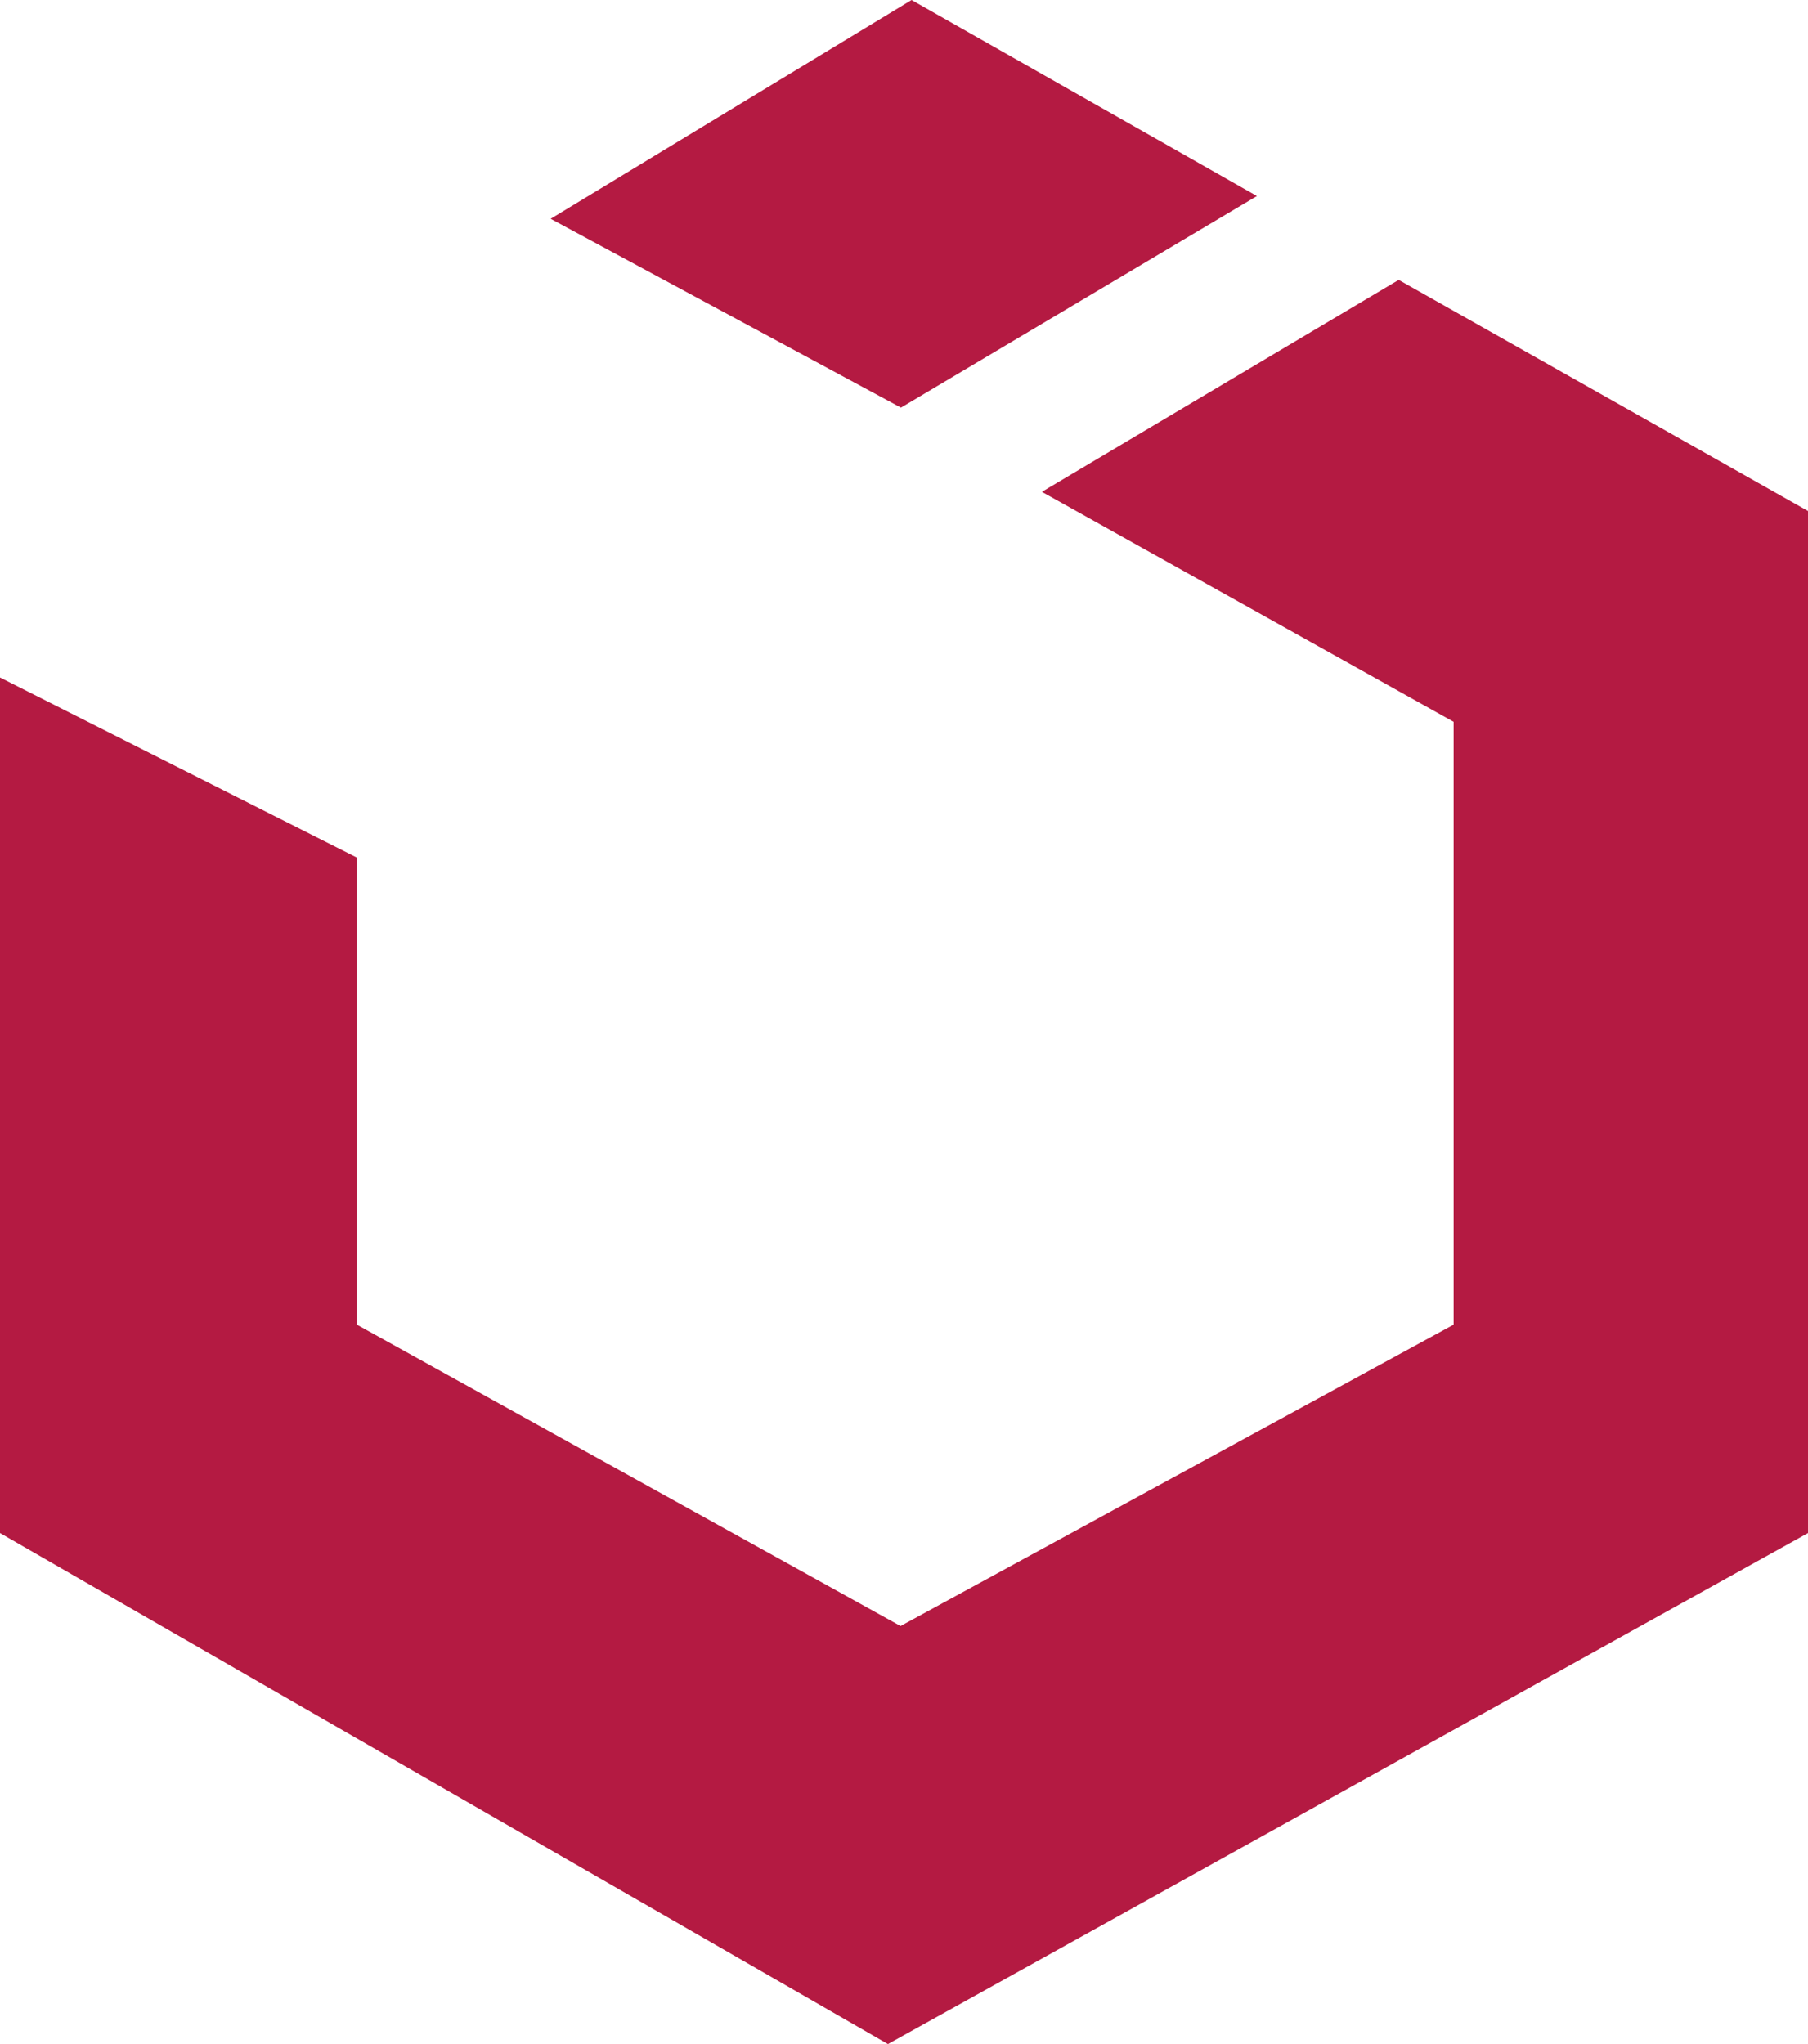
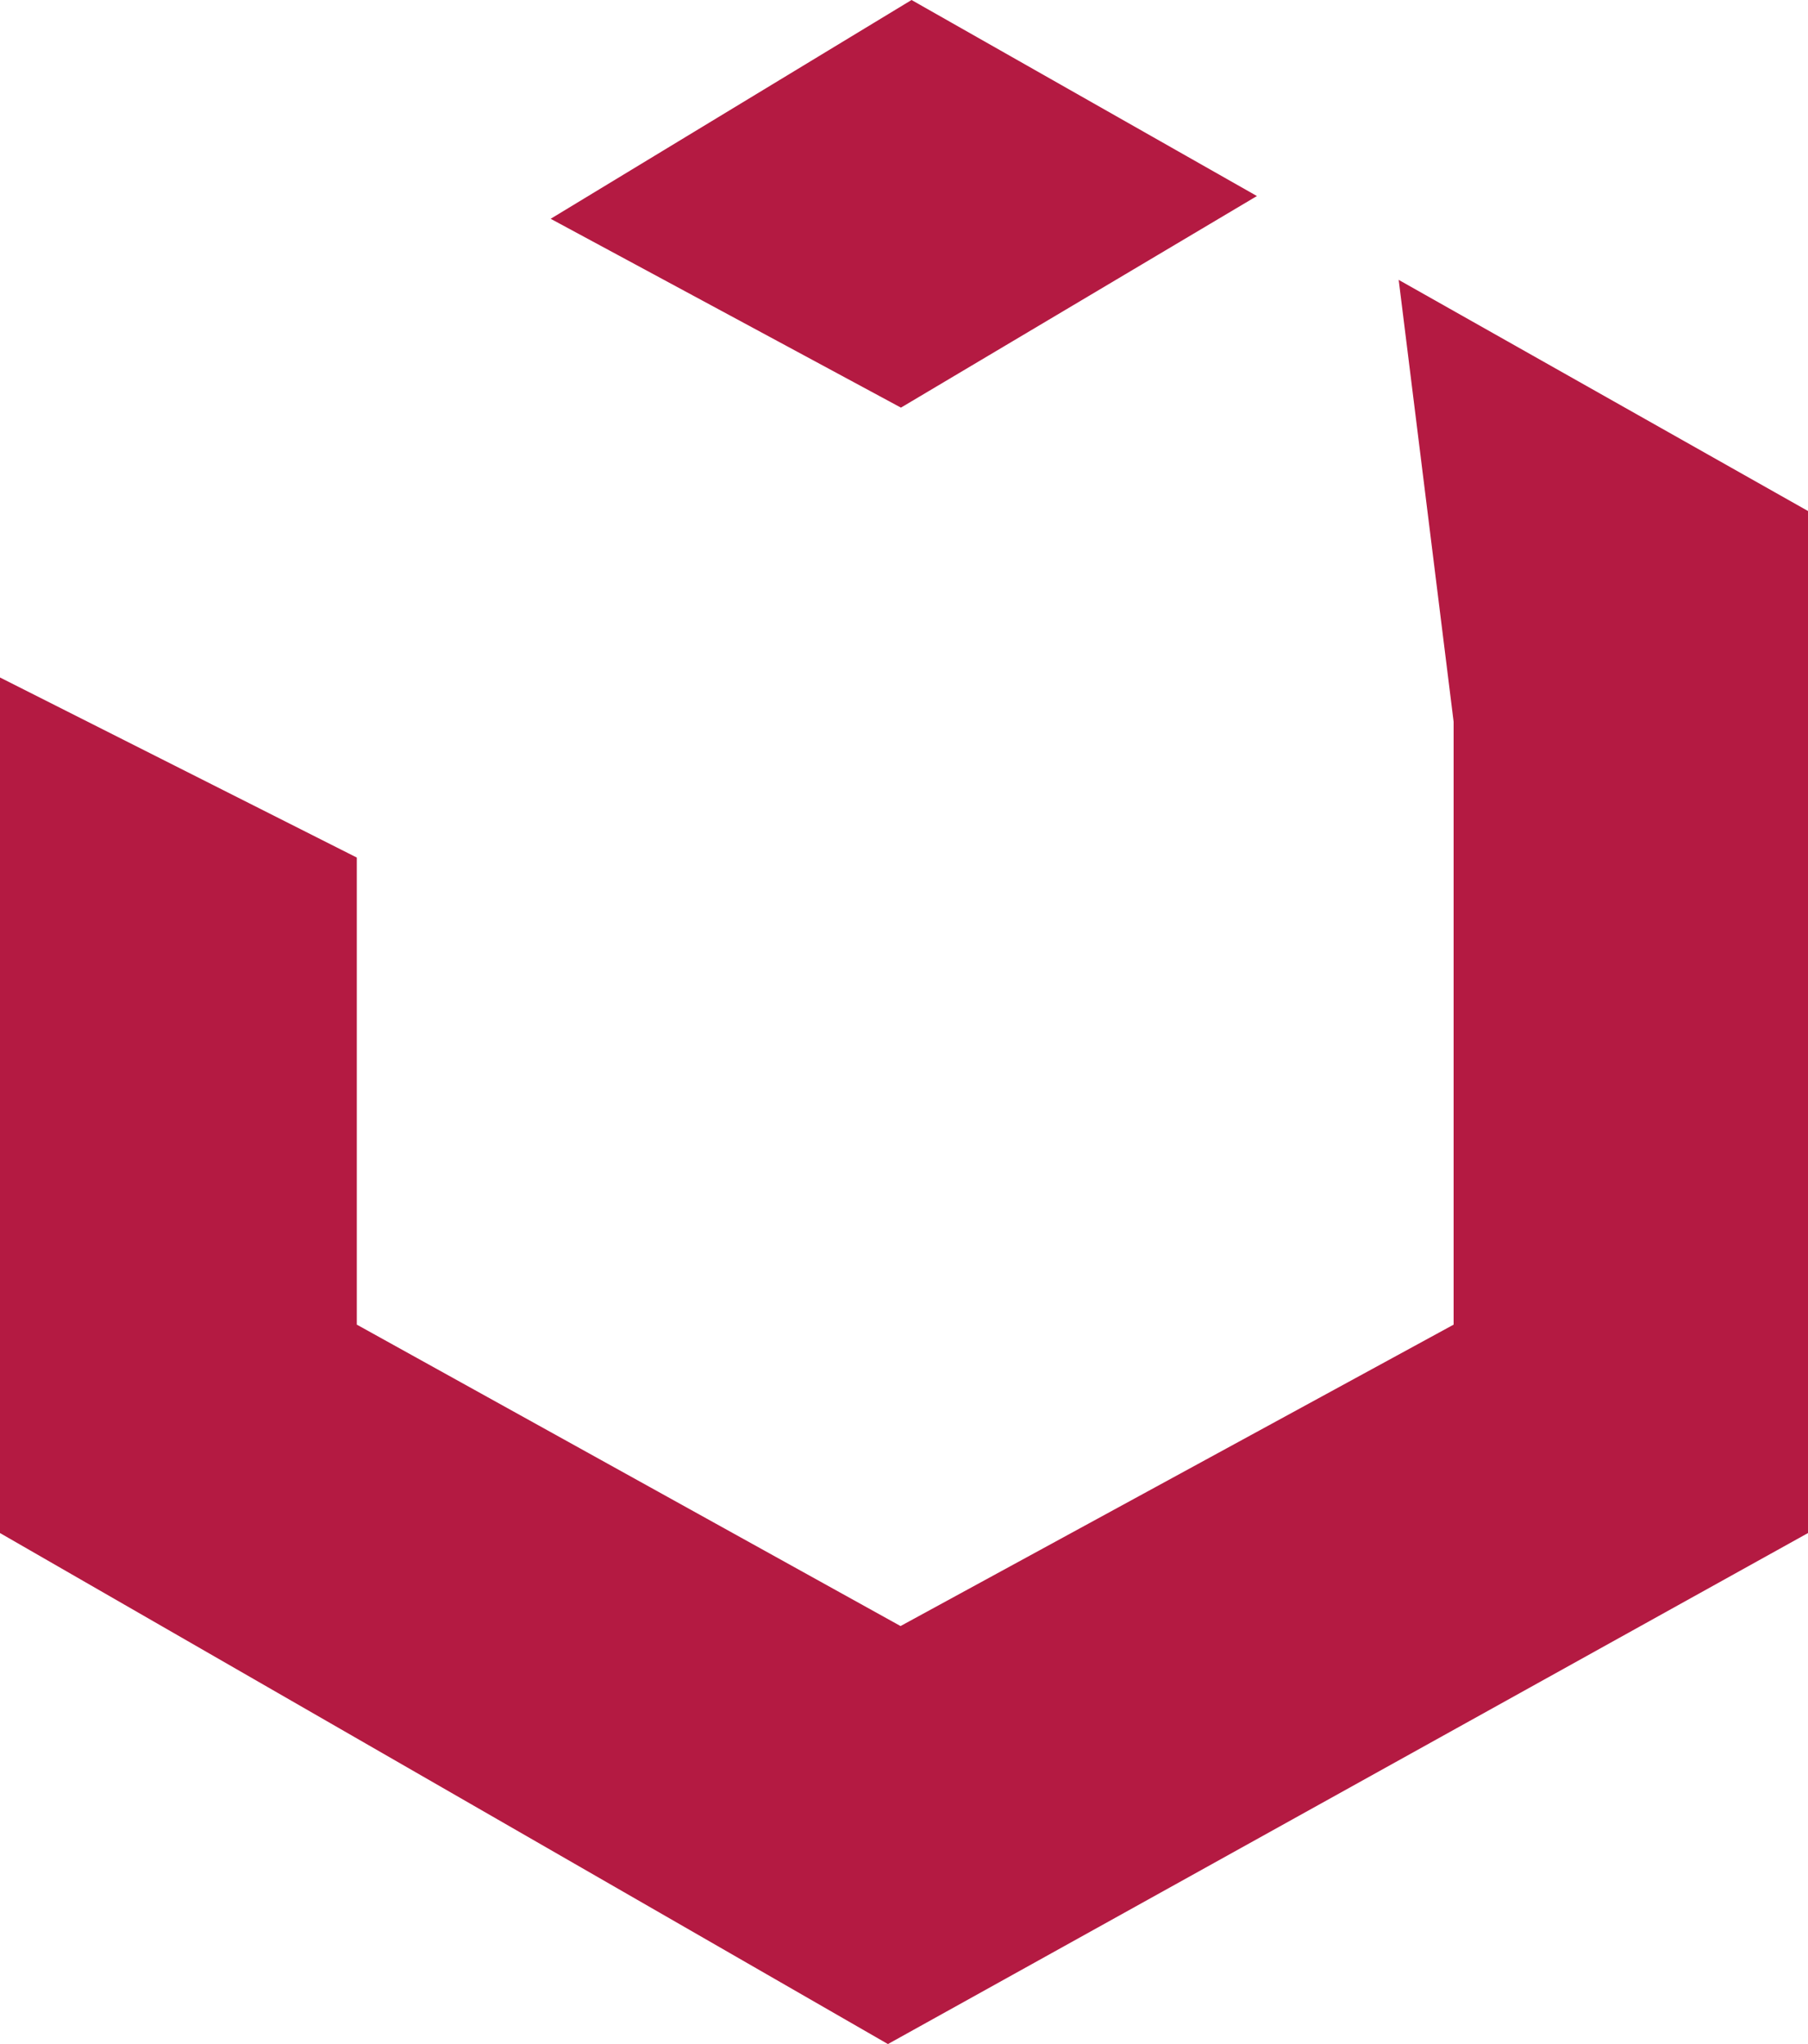
<svg xmlns="http://www.w3.org/2000/svg" width="46" height="52" viewBox="0 0 46 52" fill="none">
-   <path d="M46 13V39L22.591 52L0 39V17.235L9.078 21.816V33.698L22.912 41.366L36.984 33.698V18.363L26.508 12.512L35.586 7.12L46 13ZM31.979 4.987L23.192 0L14.01 5.566L22.922 10.37L31.979 4.987V4.987Z" fill="#B41A42" />
+   <path d="M46 13V39L22.591 52L0 39V17.235L9.078 21.816V33.698L22.912 41.366L36.984 33.698V18.363L35.586 7.12L46 13ZM31.979 4.987L23.192 0L14.01 5.566L22.922 10.37L31.979 4.987V4.987Z" fill="#B41A42" />
</svg>